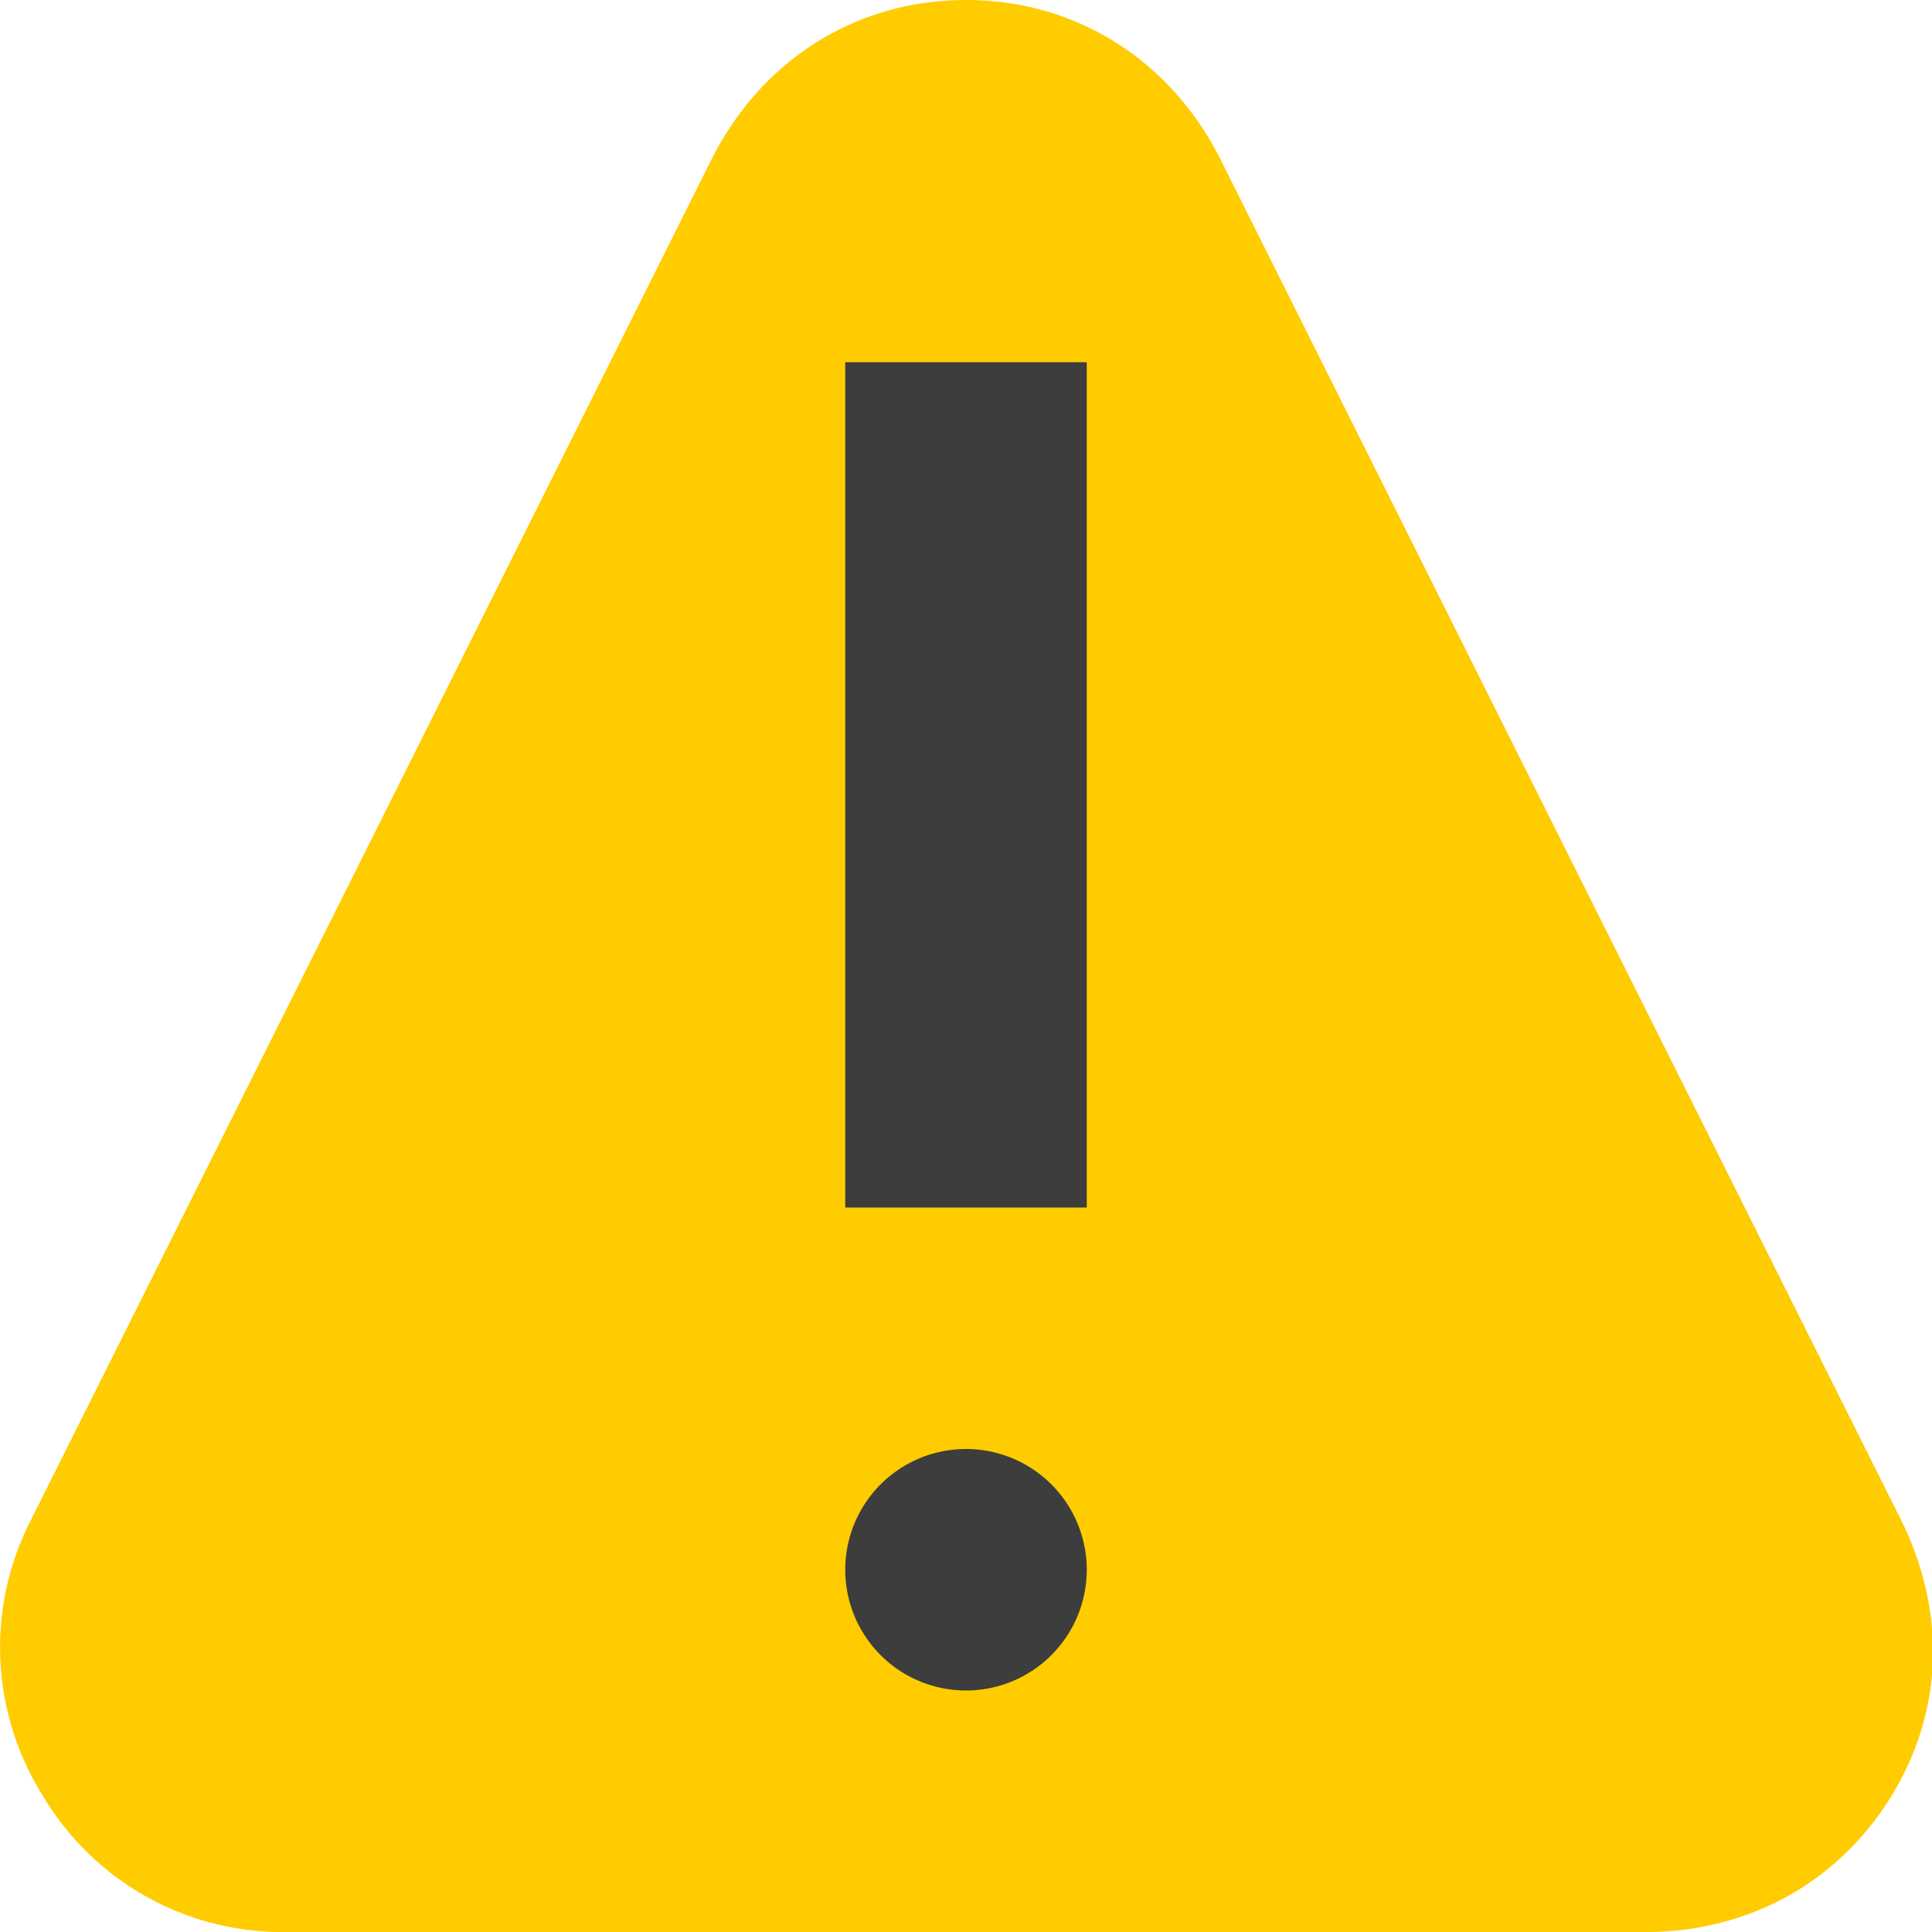
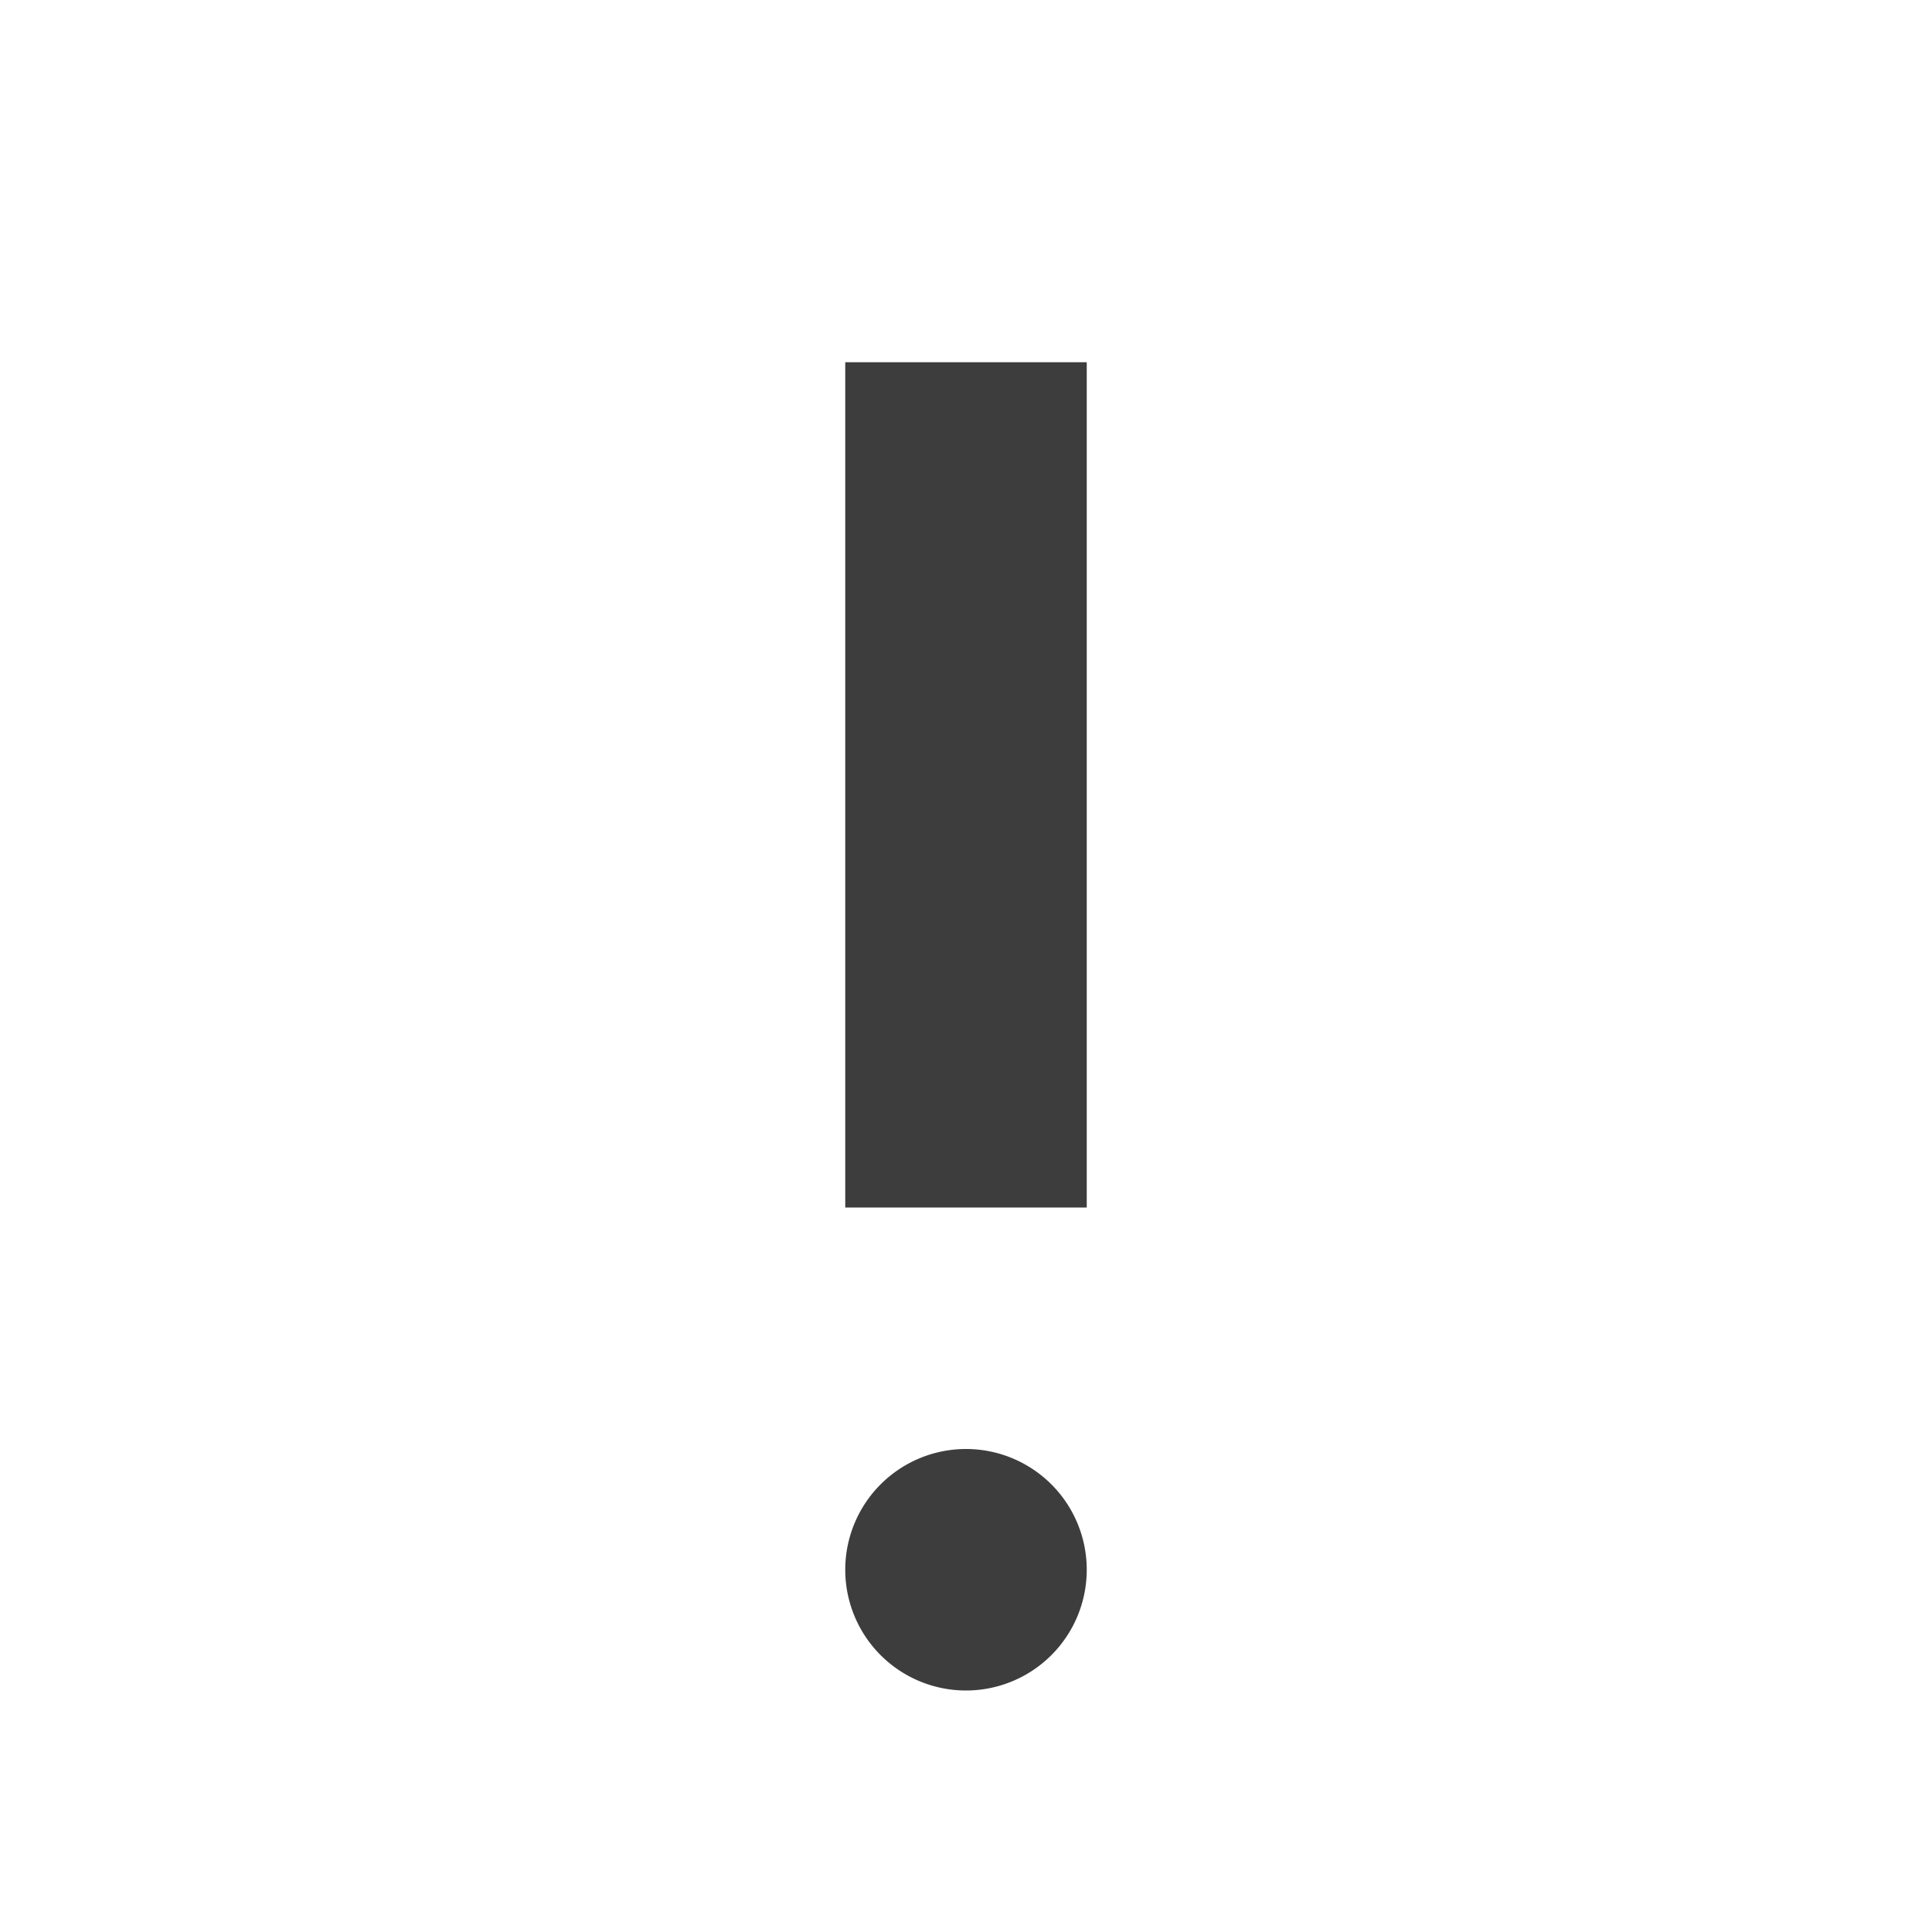
<svg xmlns="http://www.w3.org/2000/svg" width="16" height="16">
-   <path fill="#fc0" d="M2.37 16h11.26c.842 0 1.587-.403 2.03-1.12.443-.717.456-1.546.08-2.3L10.11 1.325C9.7.504 8.917 0 8 0c-.917 0-1.7.504-2.11 1.325L.26 12.58a2.309 2.309 0 00.1 2.3A2.305 2.305 0 002.37 16z" />
  <path fill="#3d3d3d" d="M7 3v7h2V3H7zm1 9a1 1 0 00-1 1 1 1 0 001 1 1 1 0 001-1 1 1 0 00-1-1z" />
</svg>